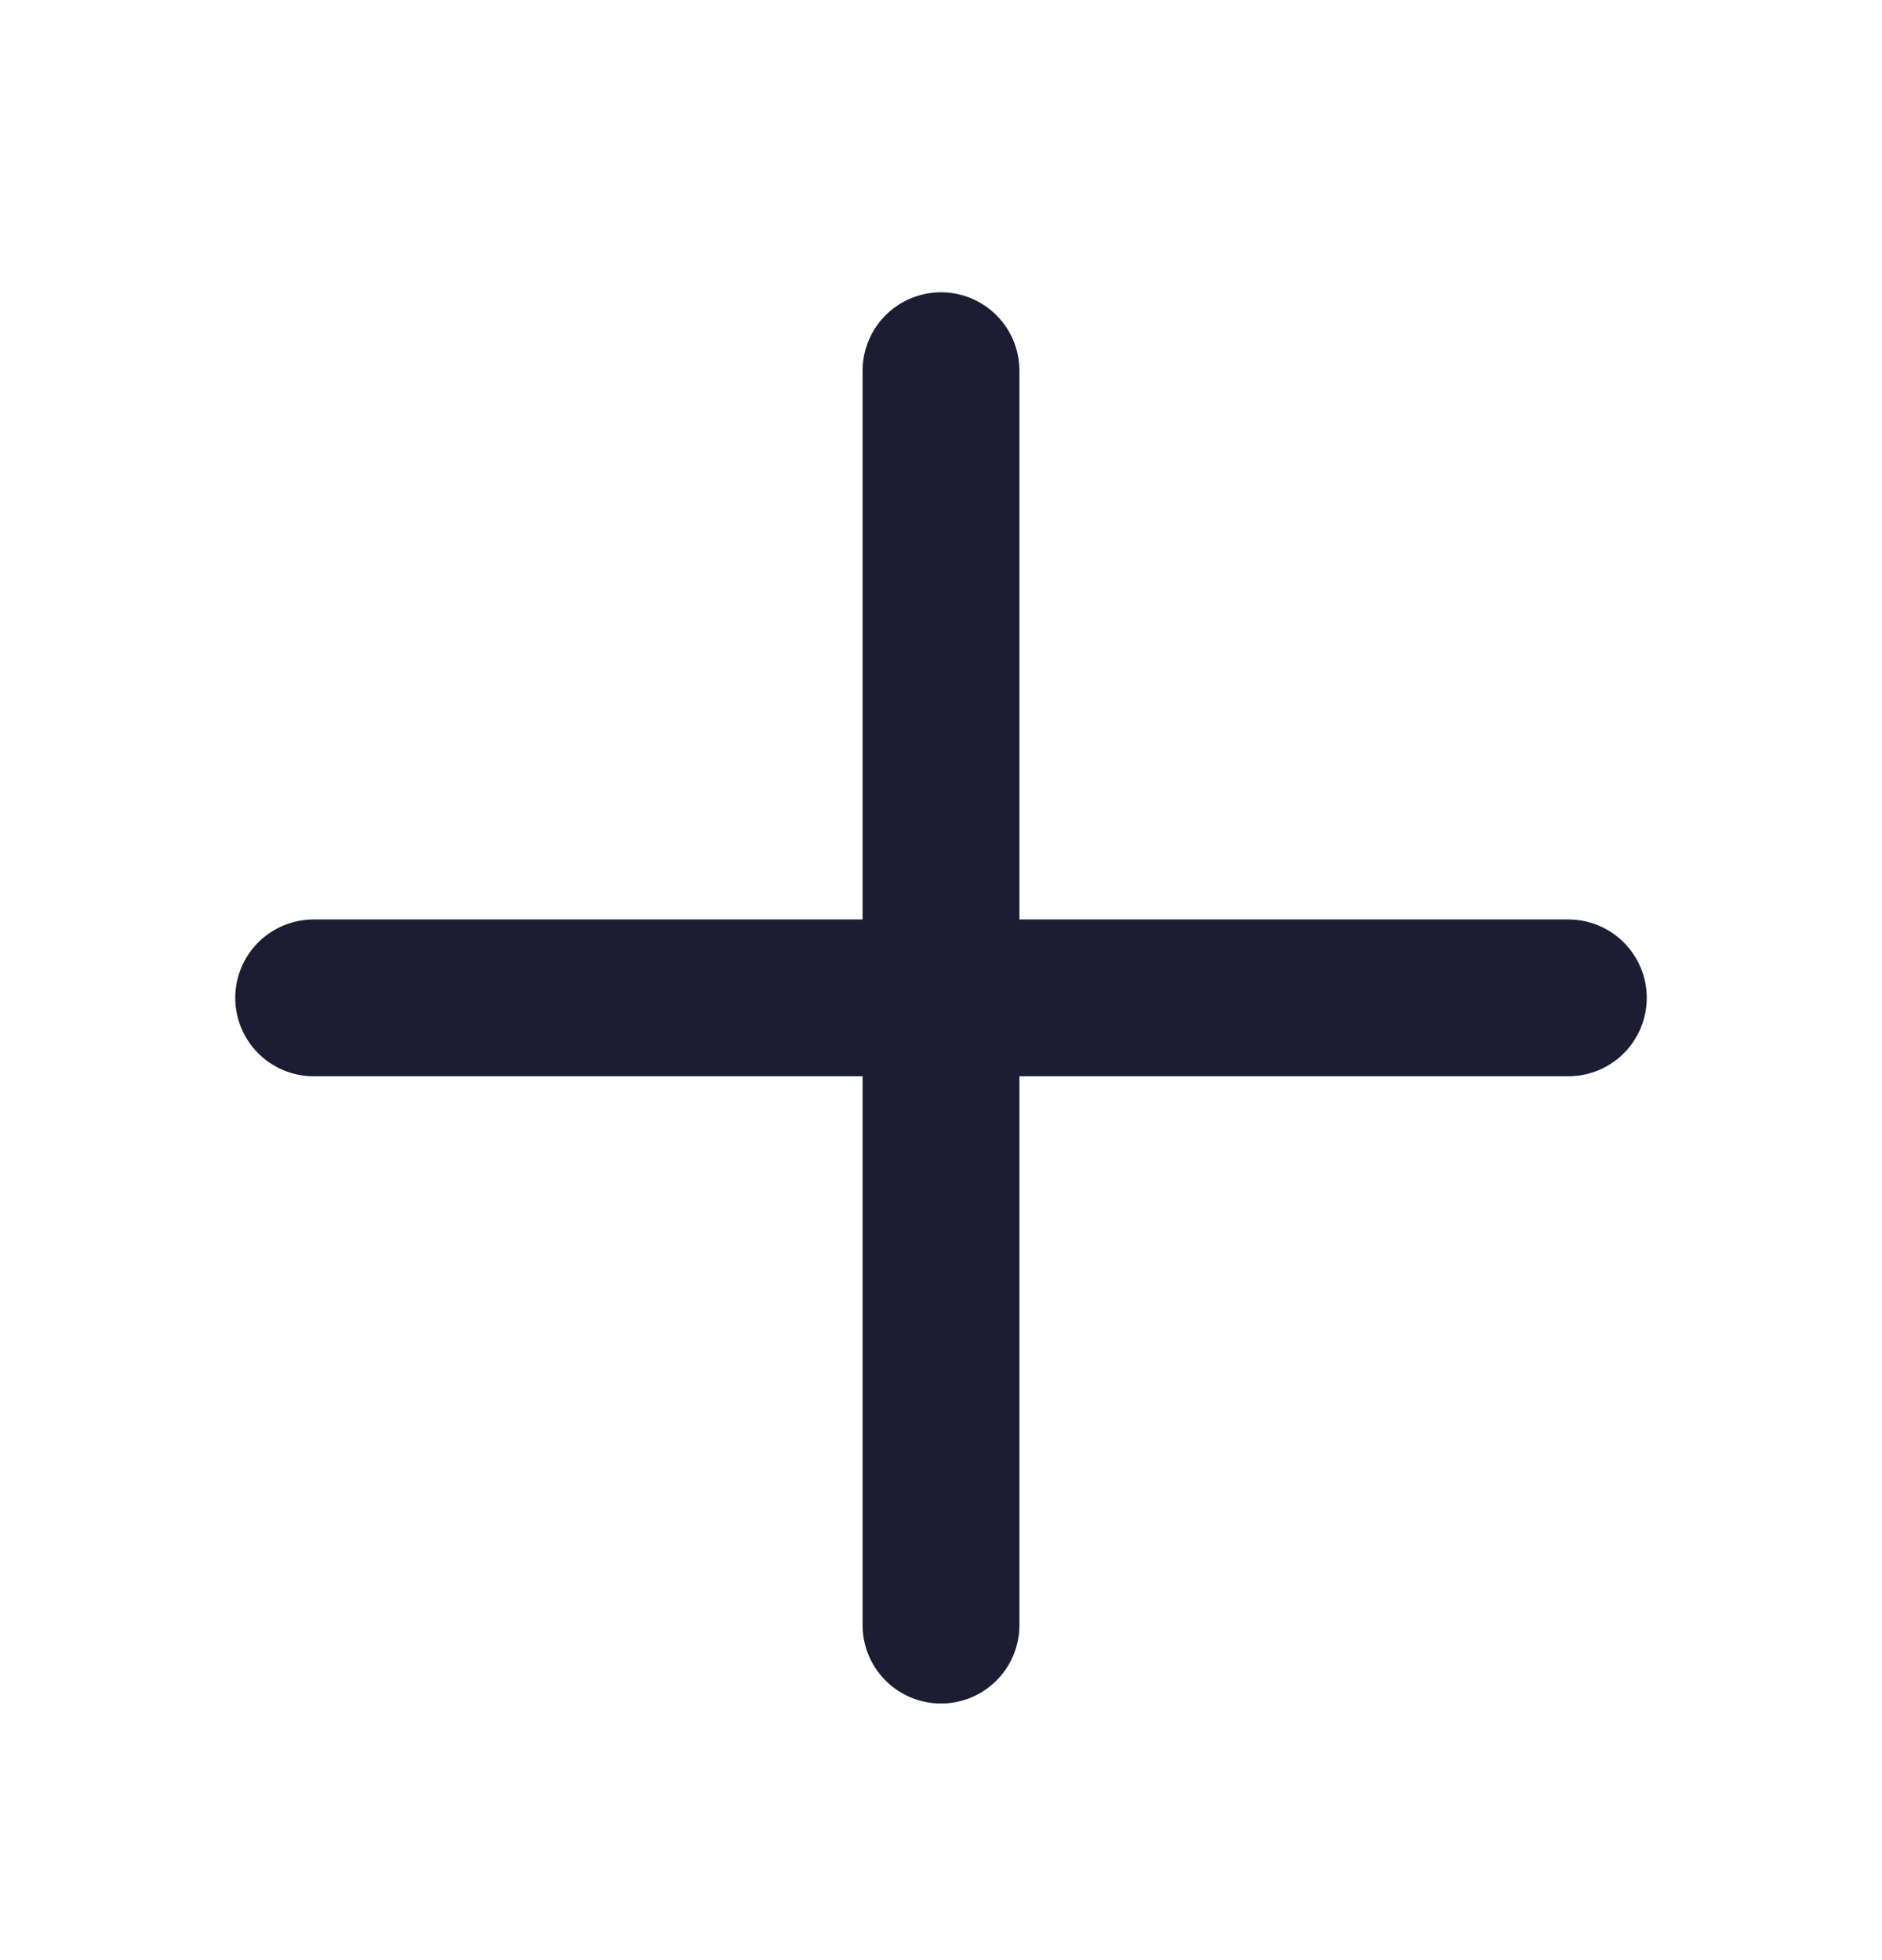
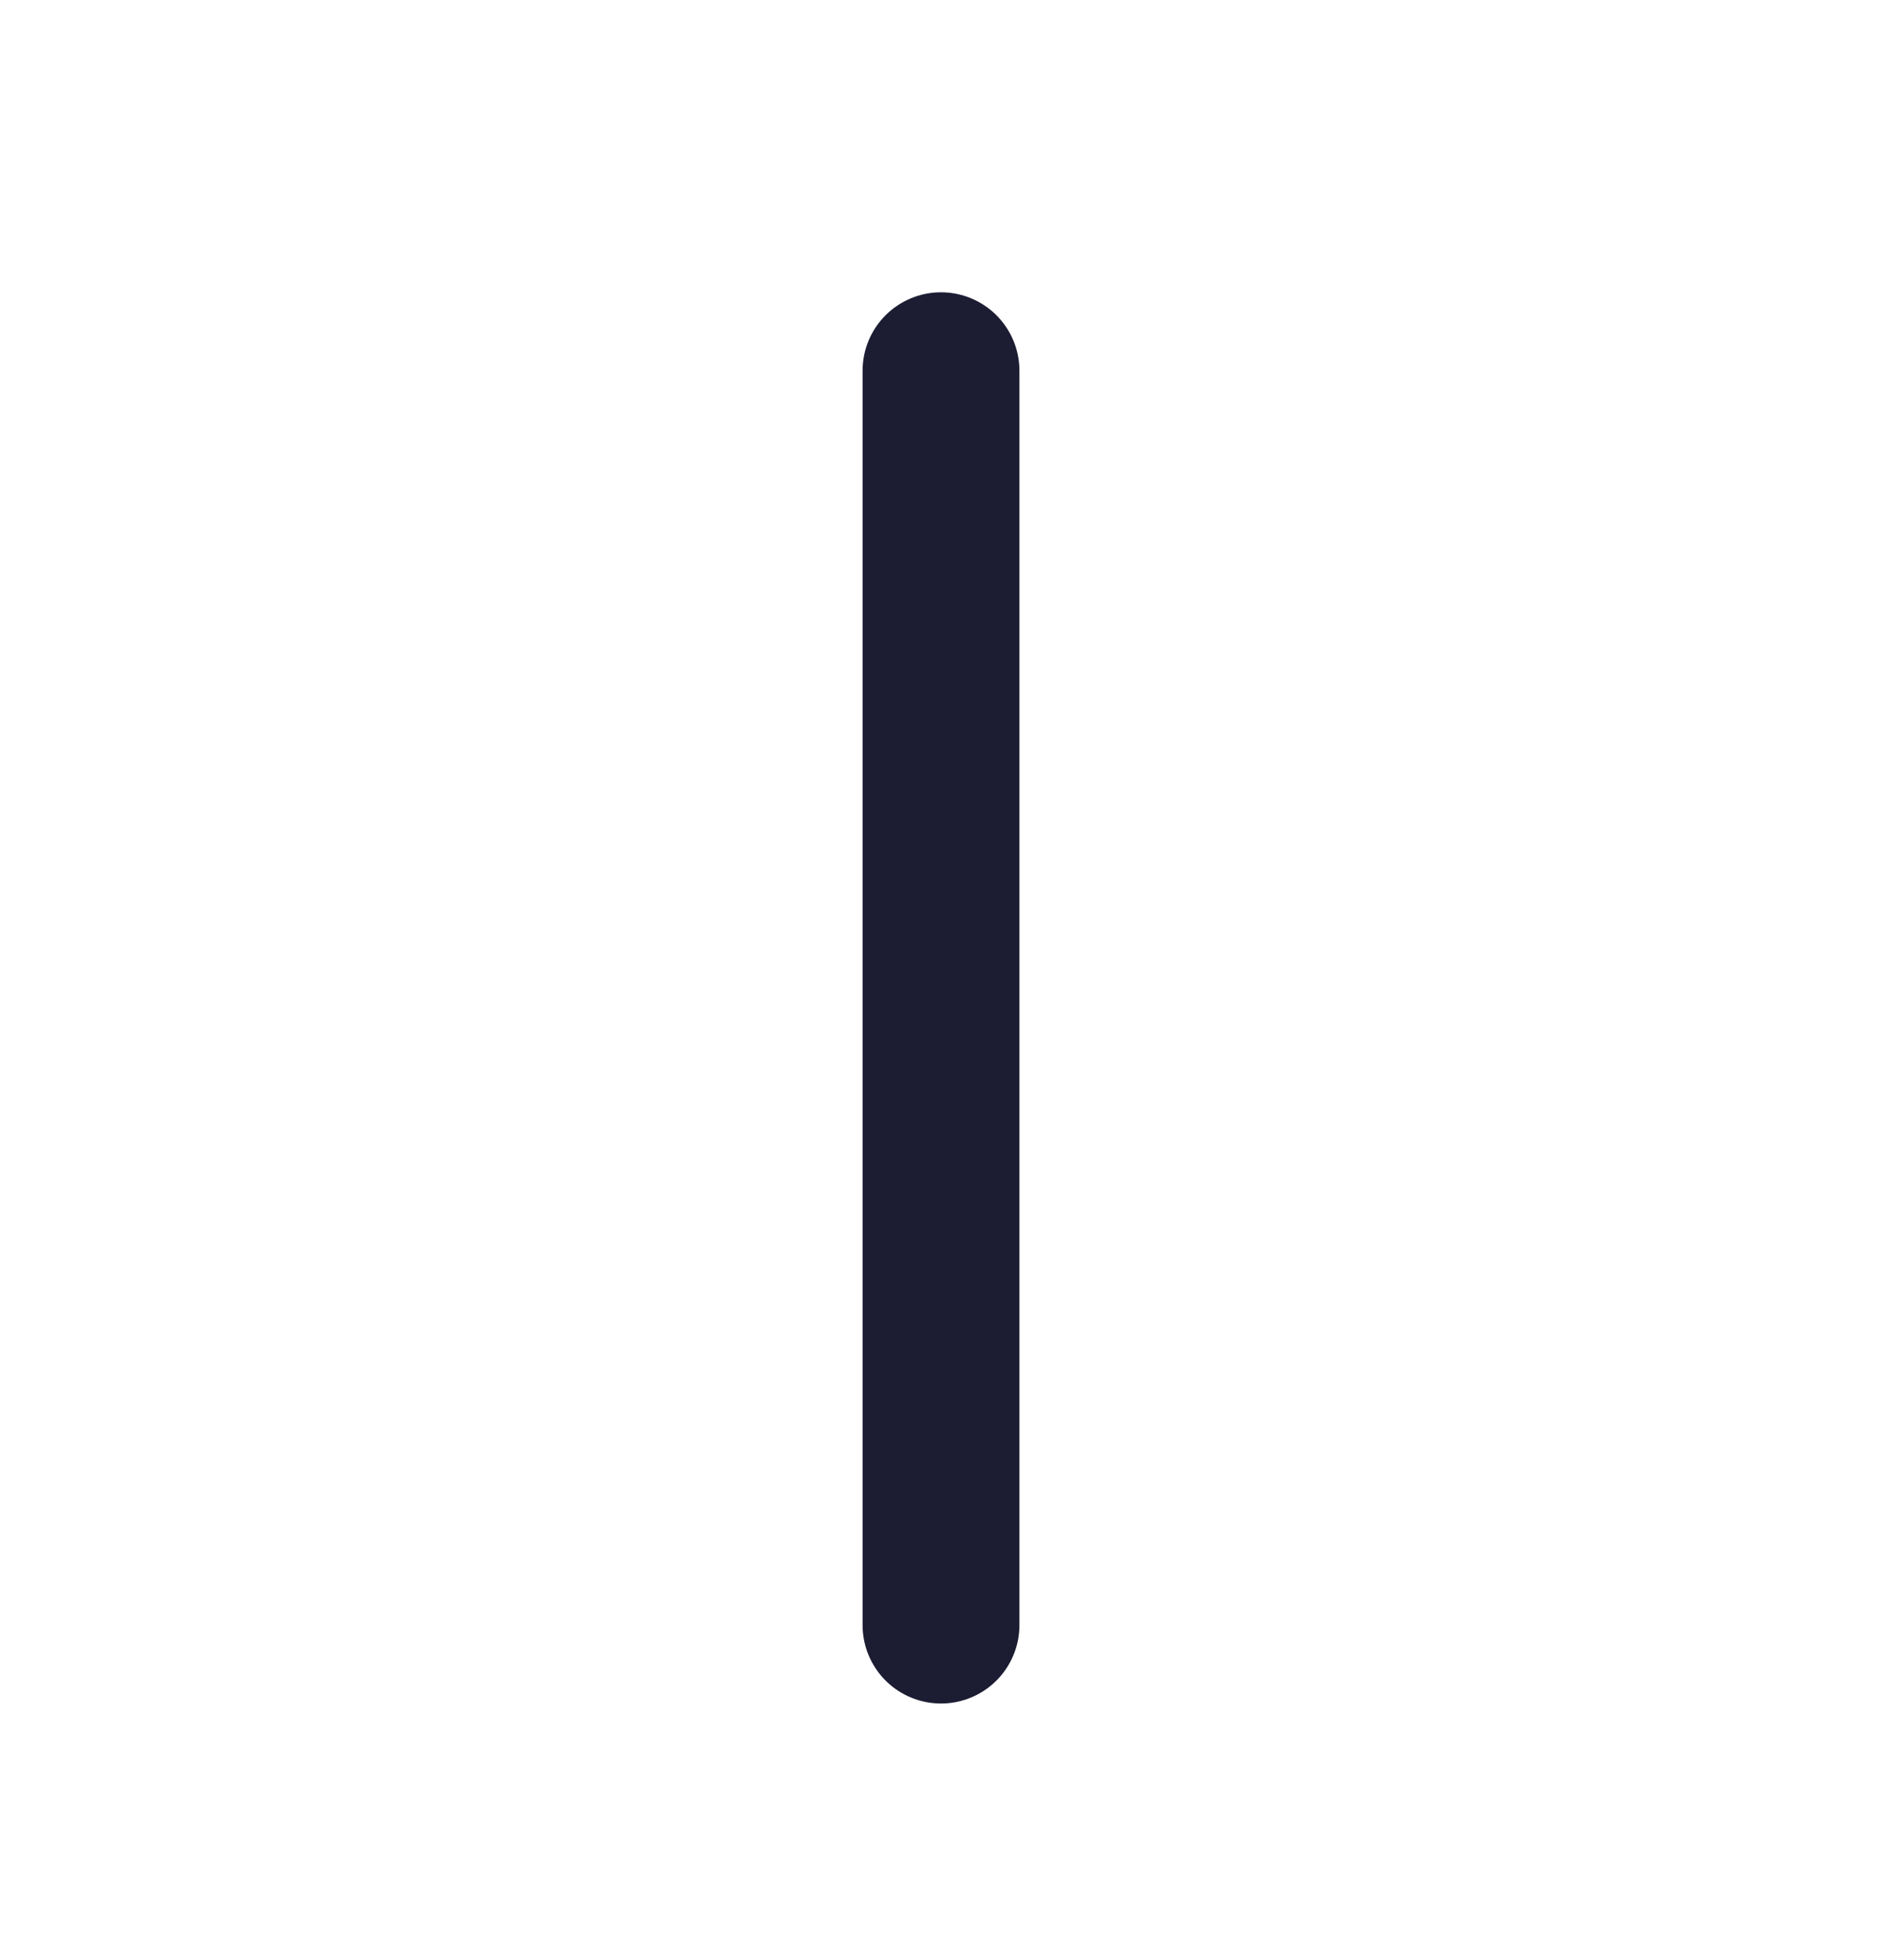
<svg xmlns="http://www.w3.org/2000/svg" width="24" height="25" viewBox="0 0 24 25" fill="none">
  <path d="M12 4.728V20.727" stroke="#1C1C33" stroke-width="2" stroke-linecap="round" stroke-linejoin="round" />
-   <path d="M4 12.727H20" stroke="#1C1C33" stroke-width="2" stroke-linecap="round" stroke-linejoin="round" />
</svg>